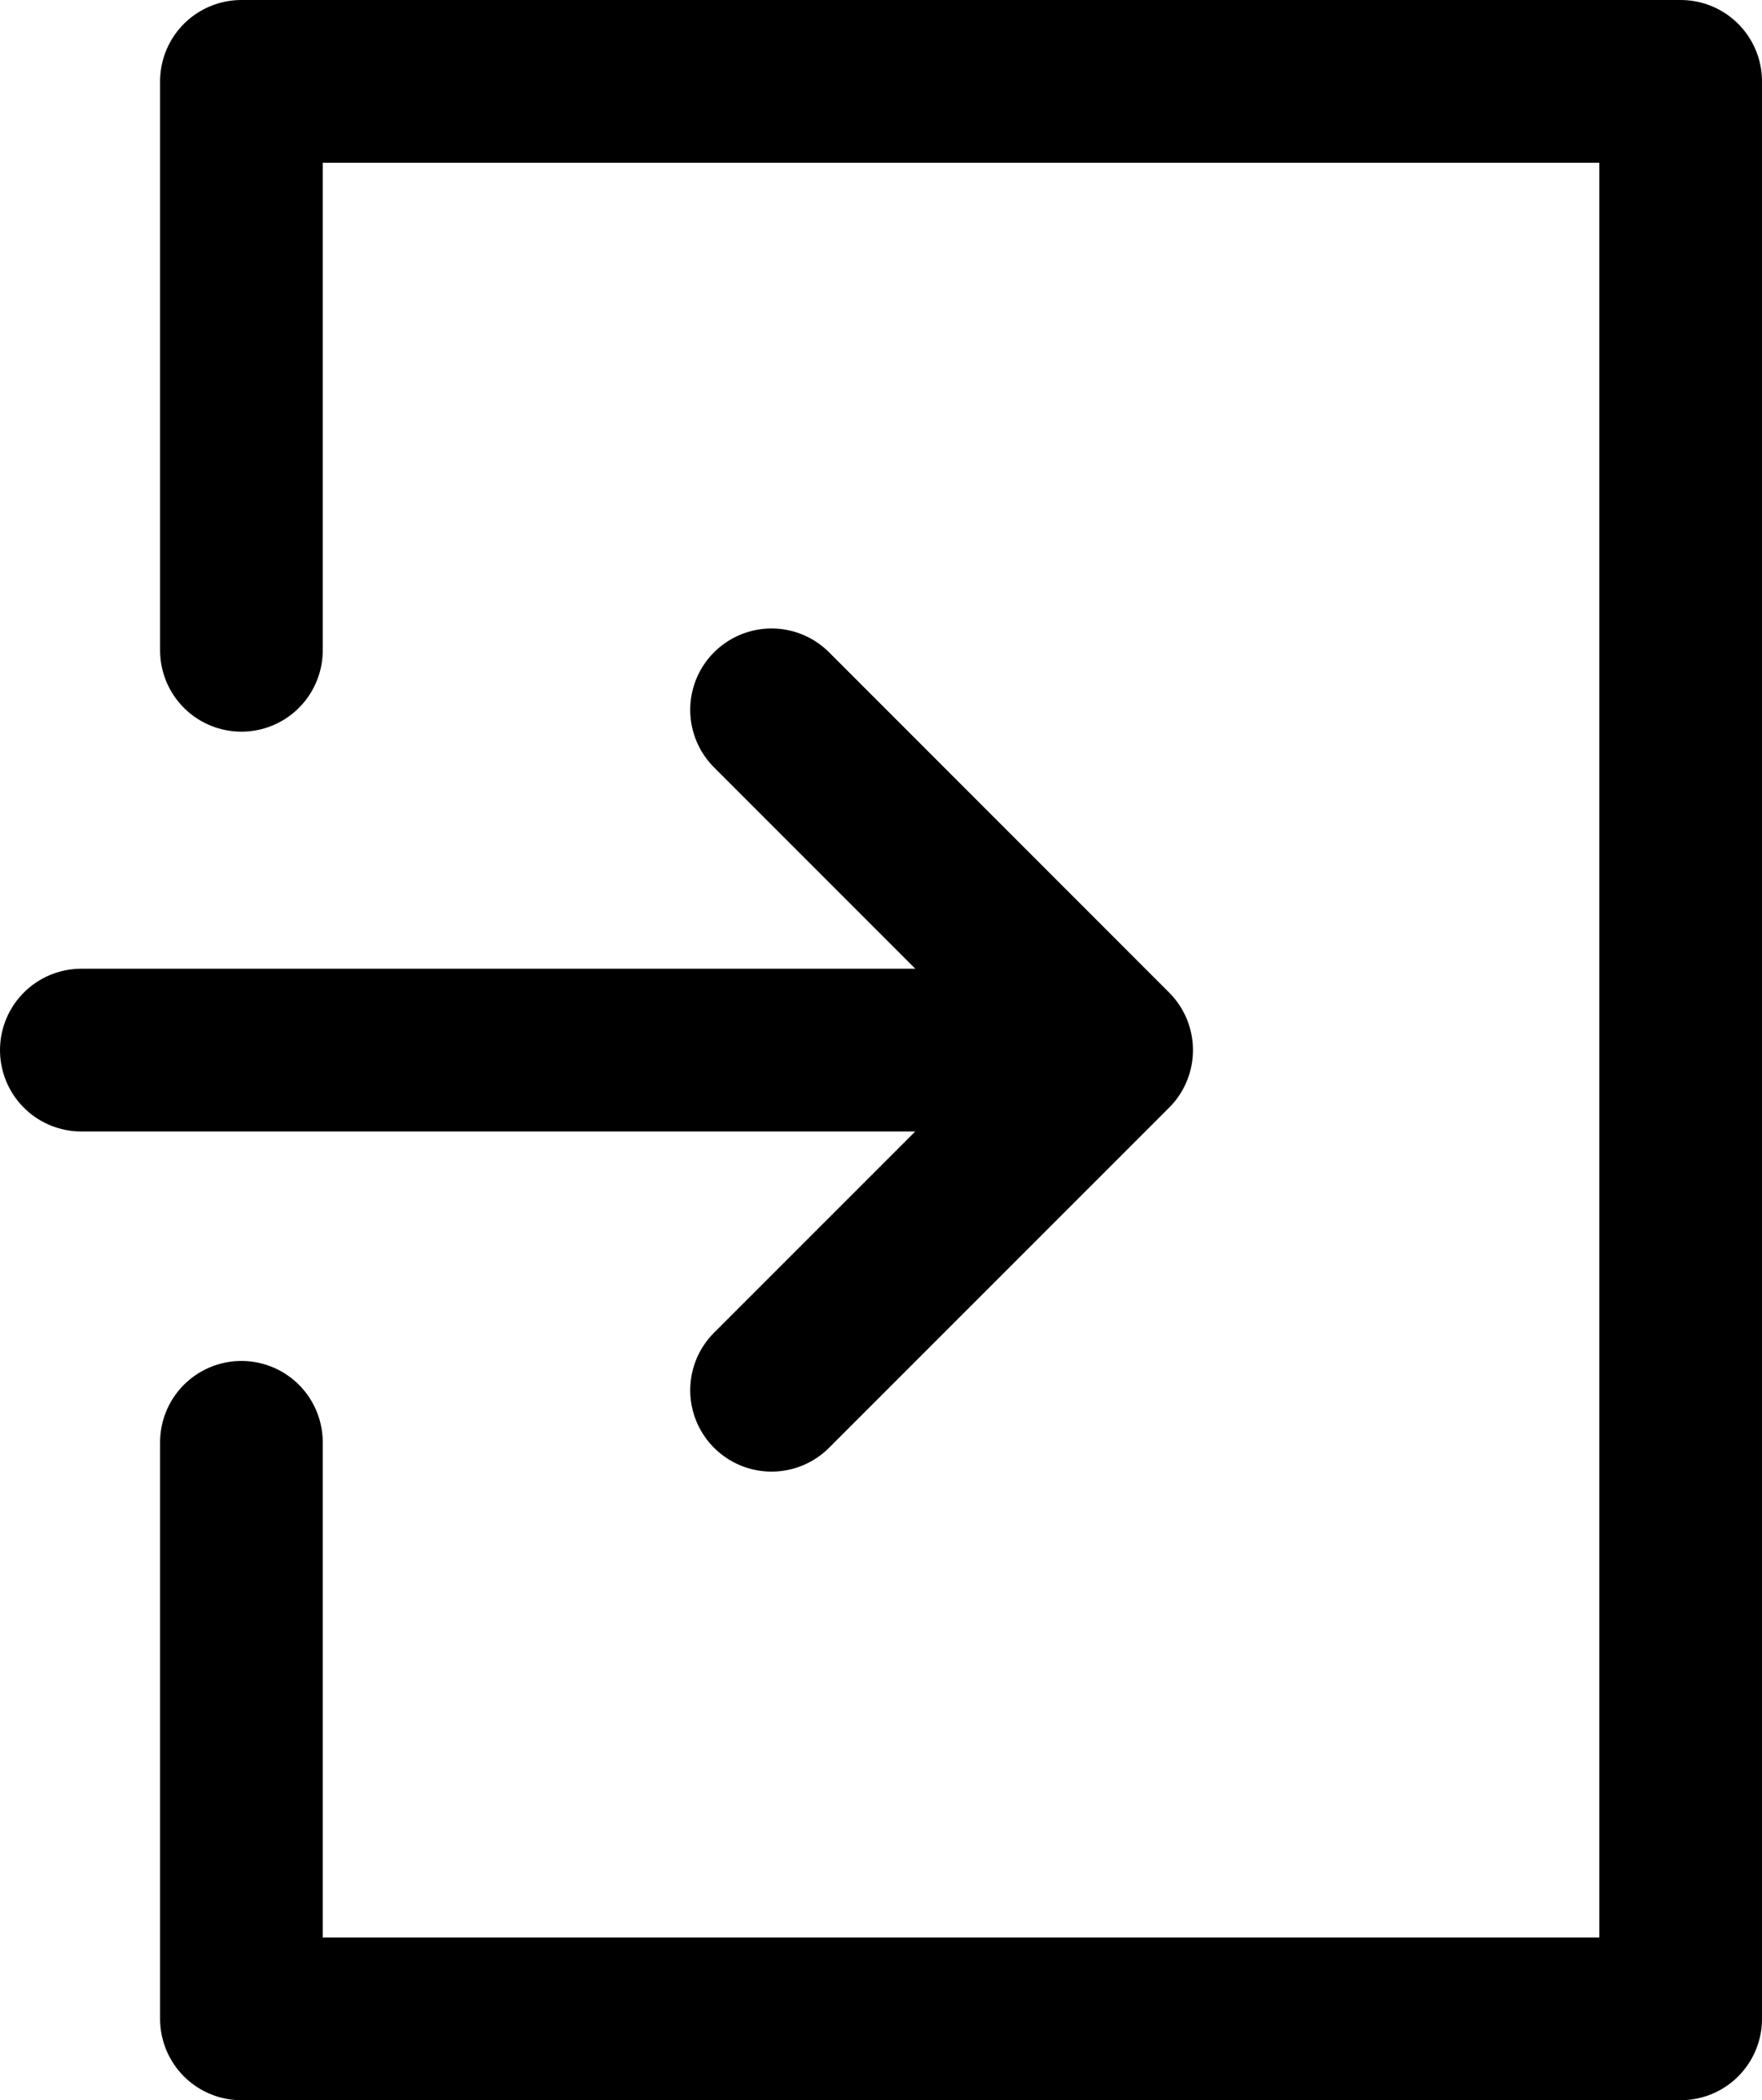
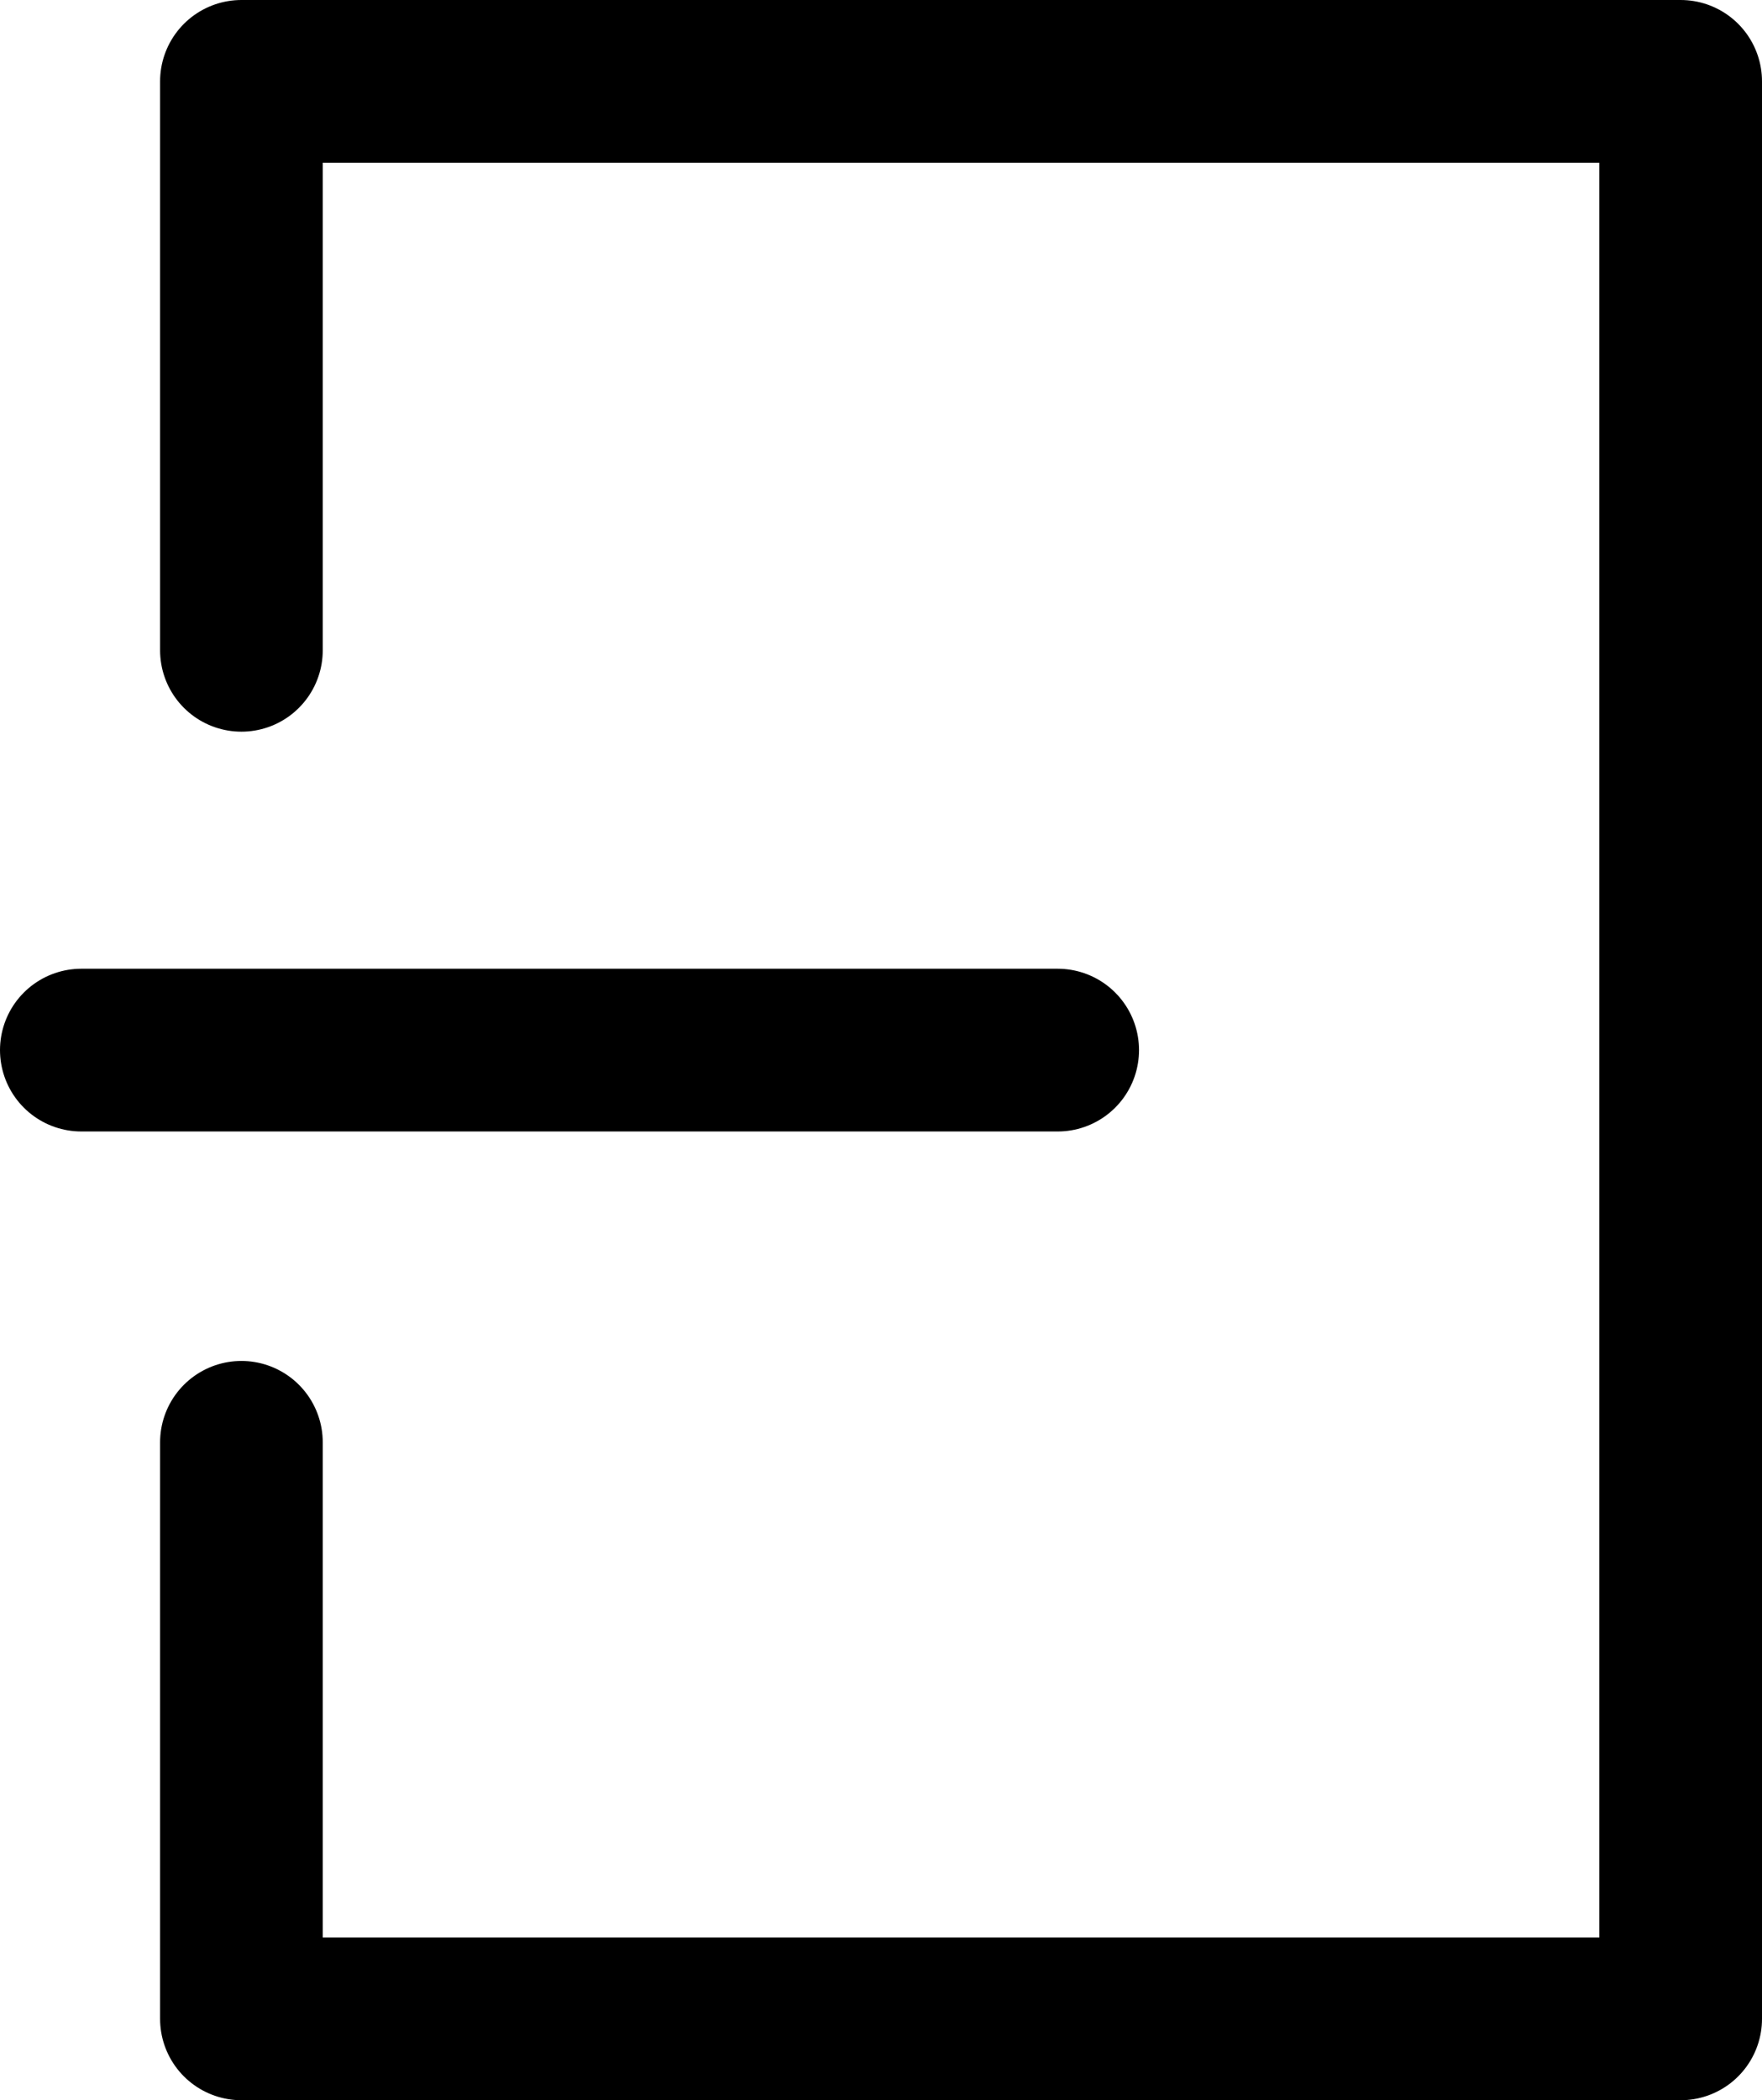
<svg xmlns="http://www.w3.org/2000/svg" id="Layer_1" viewBox="0 0 129.99 154.86">
  <defs>
    <style>.cls-1{fill:none;stroke:#000;stroke-linecap:round;stroke-linejoin:round;stroke-width:12px;}</style>
  </defs>
  <polyline class="cls-1" points="17.81 47.95 17.81 6 123.99 6 123.99 148.86 17.81 148.86 17.81 106.35" />
  <line class="cls-1" x1="6" y1="77.43" x2="78.03" y2="77.43" />
-   <polyline class="cls-1" points="56.92 102.51 82.01 77.43 56.92 52.34" />
</svg>